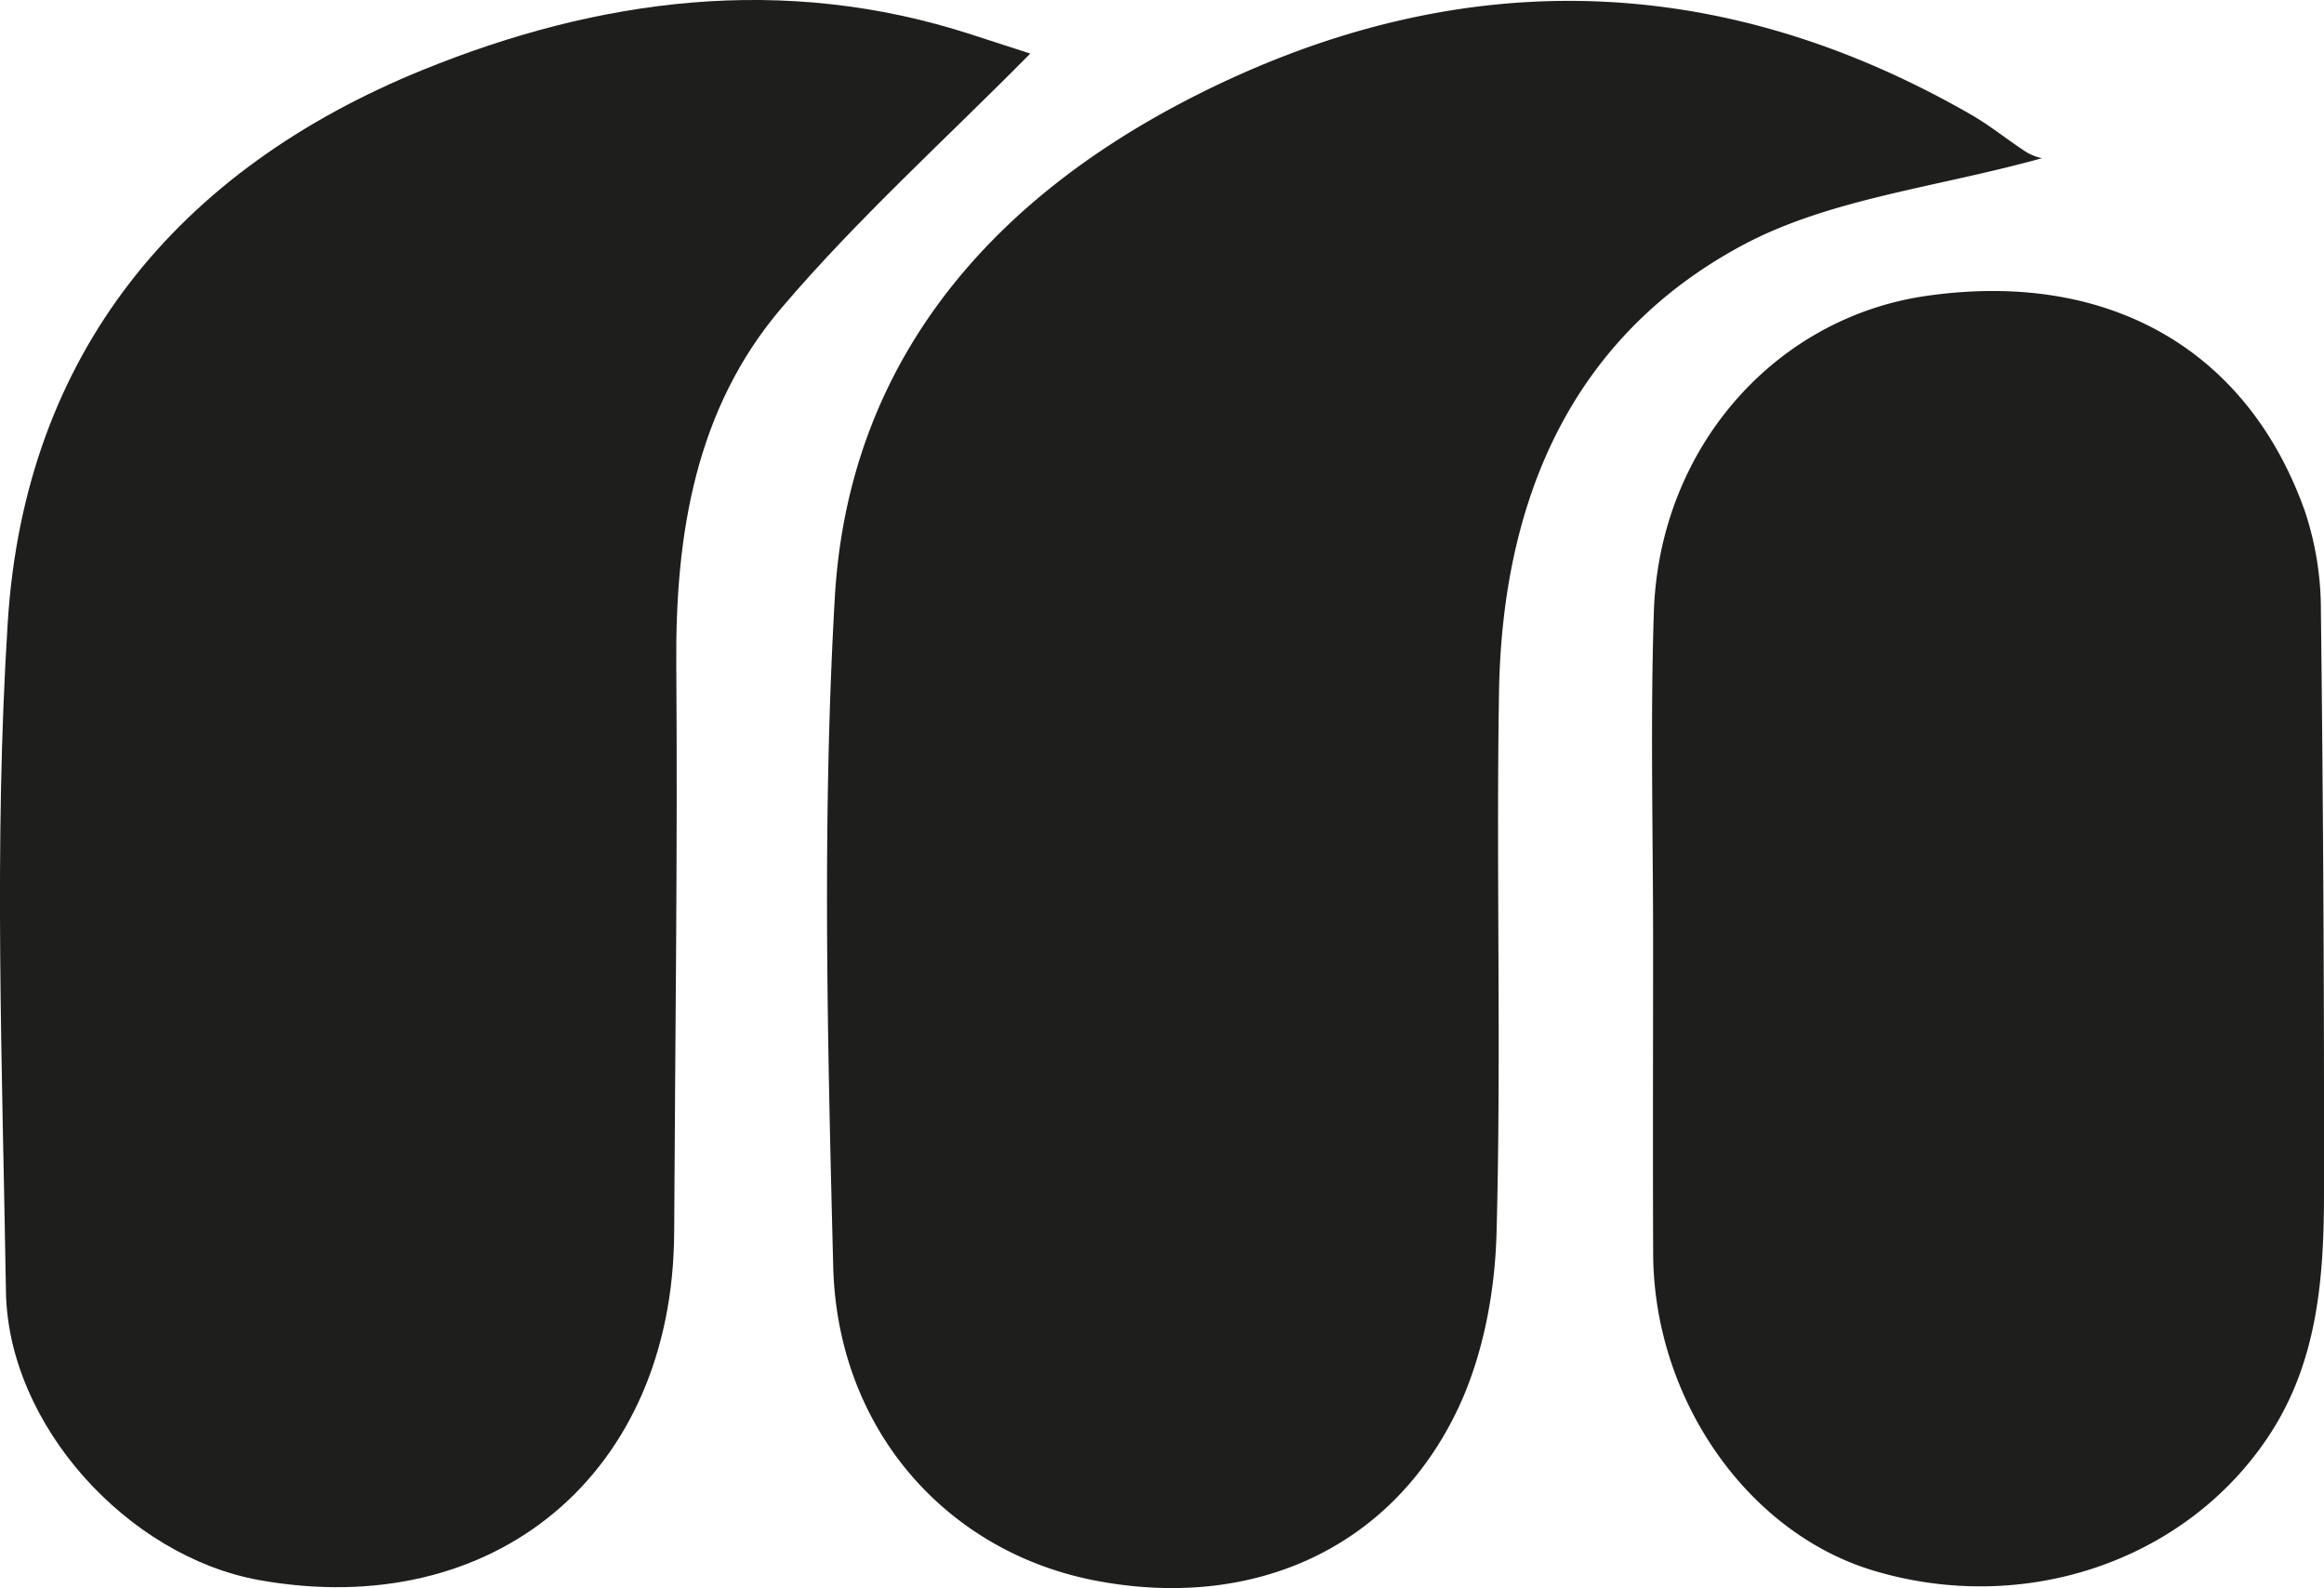
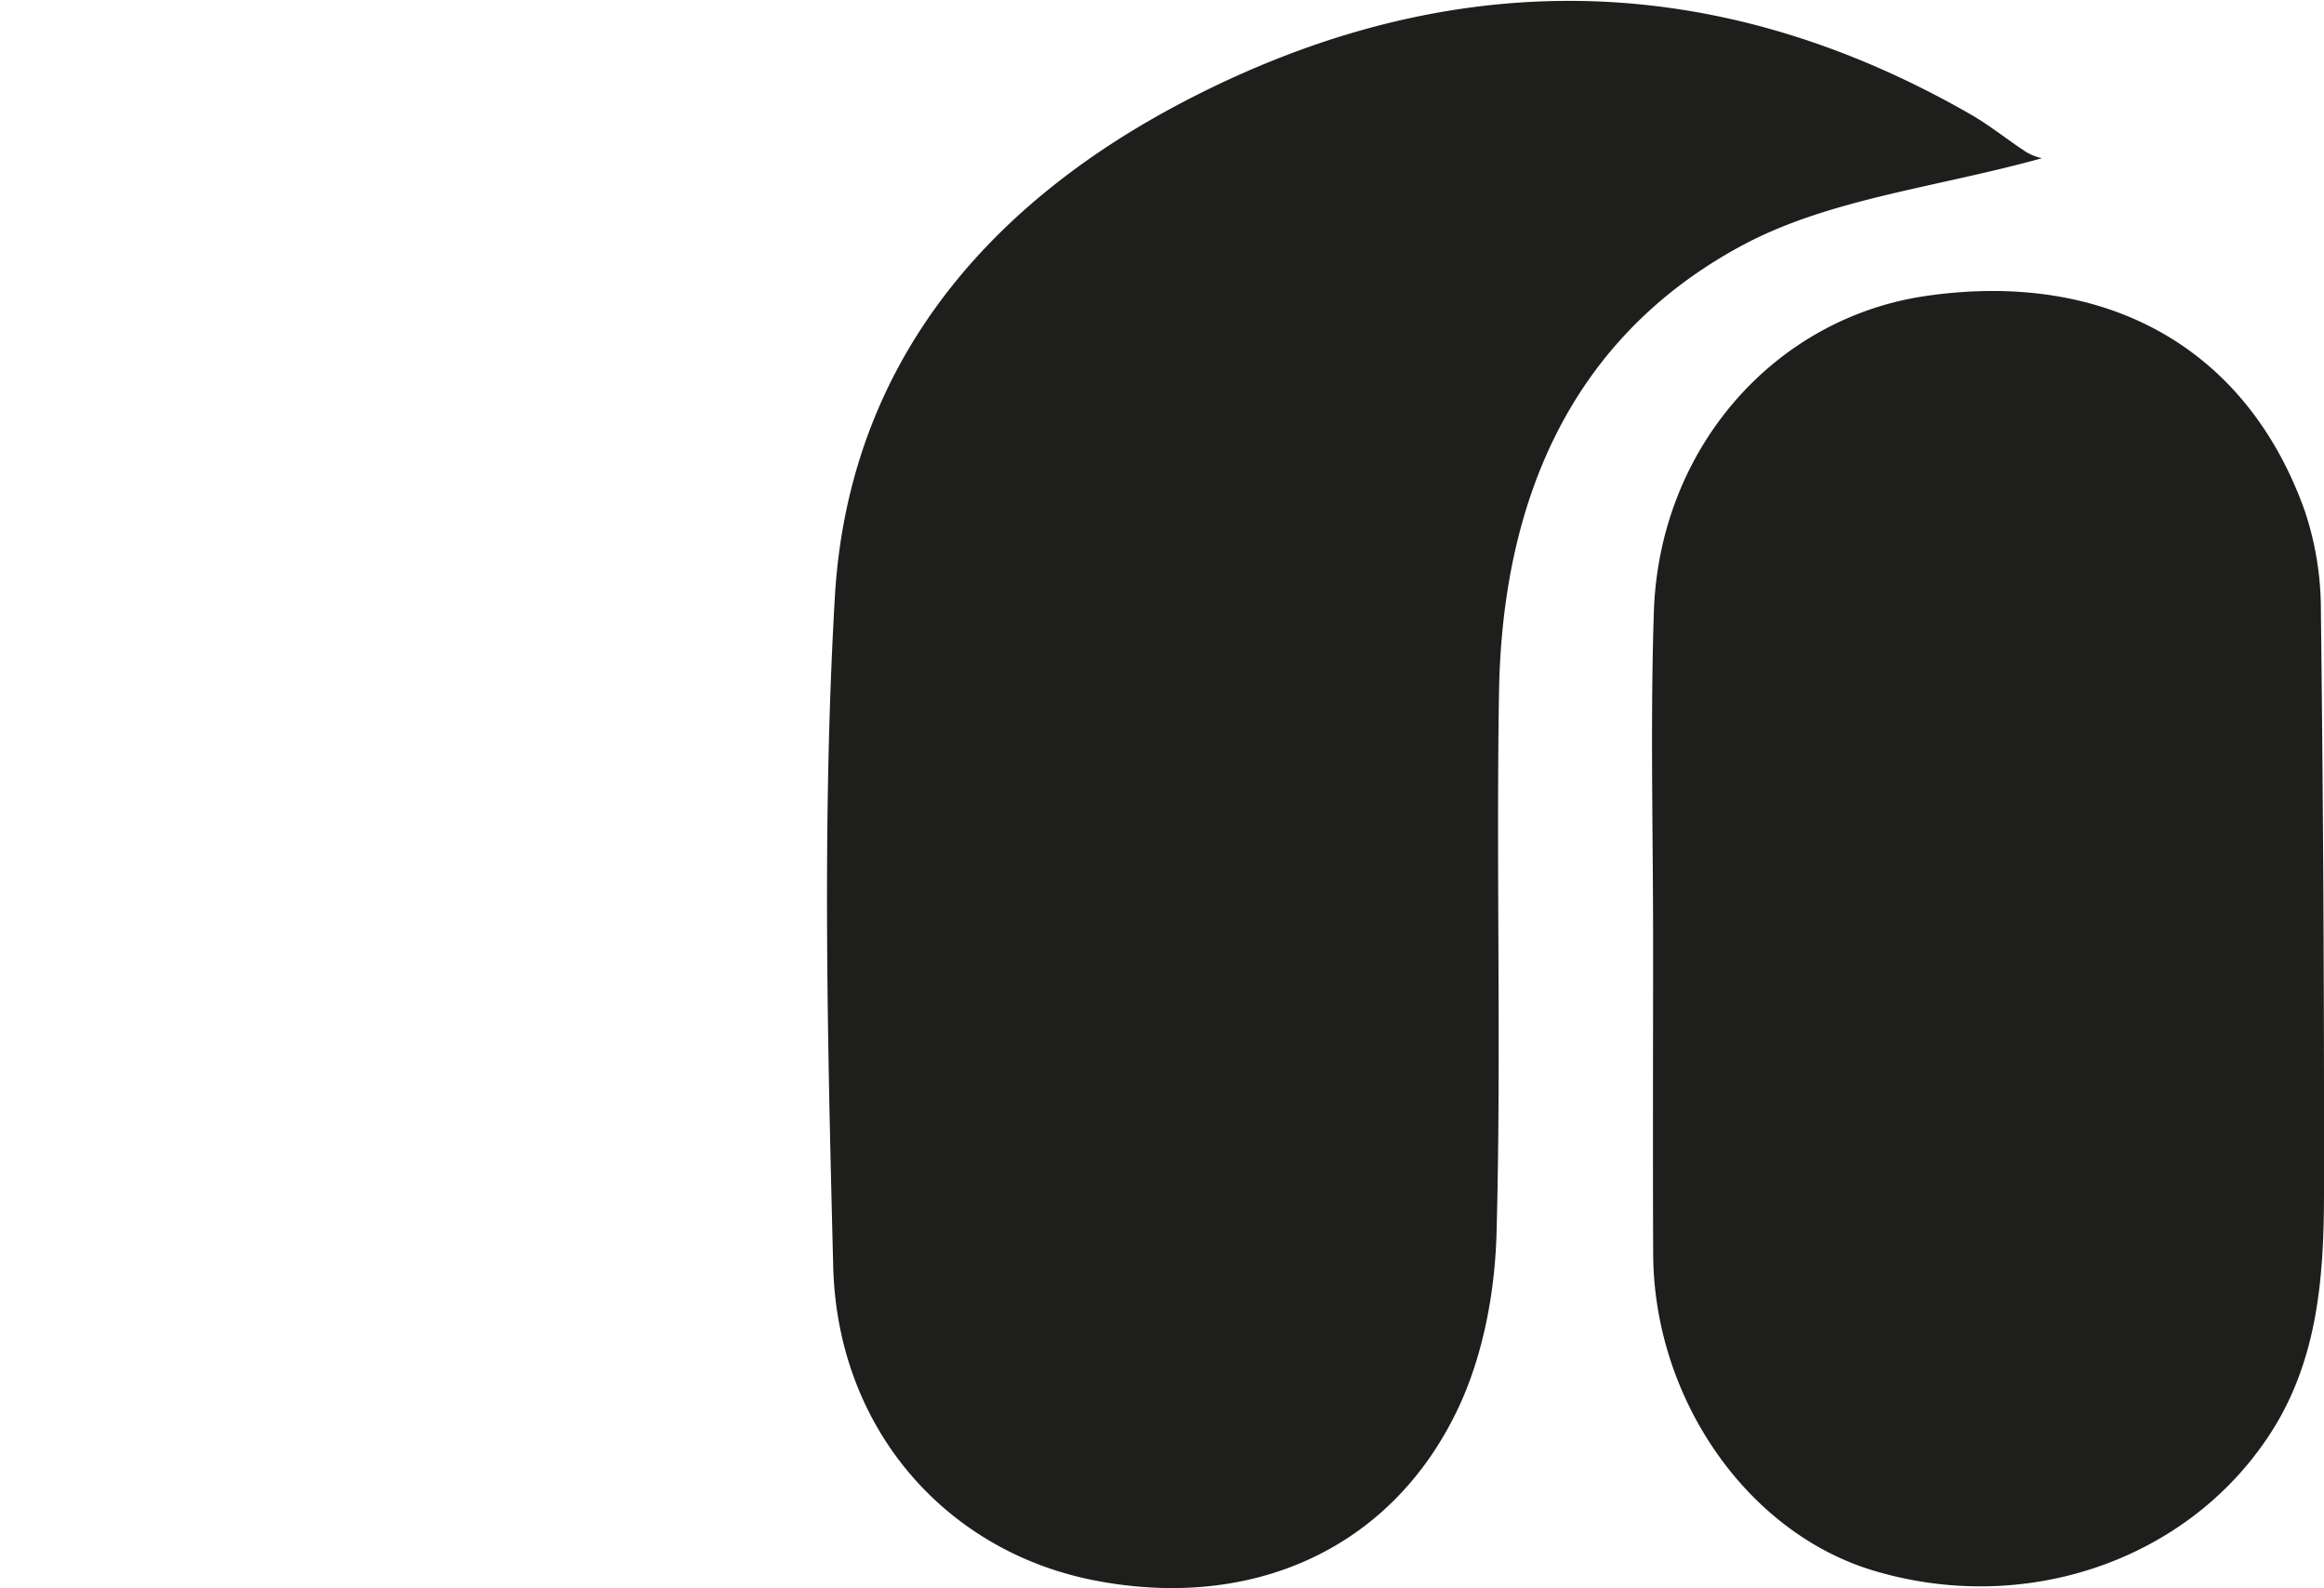
<svg xmlns="http://www.w3.org/2000/svg" id="Lager_1" data-name="Lager 1" viewBox="0 0 375.26 256.41">
  <defs>
    <style>.cls-1{fill:#1e1e1c;}</style>
  </defs>
  <path class="cls-1" d="M398.09,153.34c-17.15,4.77-34.4,6.53-48.5,14.13-27.72,14.94-38.66,41.38-39.17,72.05-.48,29.1.38,58.24-.4,87.33-.25,9.53-2.16,19.75-6.19,28.3C293,378.07,270.26,388,244.69,382.87c-23.77-4.82-41.11-24.51-41.78-50.59-.91-36-1.81-72.14.26-108,2.18-37.81,24.85-63.91,57.37-80.6,42-21.56,84.52-21.22,126,2.57,3.15,1.8,6,4.14,9,6.09A8.44,8.44,0,0,0,398.09,153.34Z" transform="translate(-68.37 -127.8)" />
-   <path class="cls-1" d="M234.73,136.45c-13.72,13.89-27.95,26.7-40.24,41.15C180.69,193.84,177.41,214,177.57,235c.23,30.6-.19,61.2-.34,91.8-.2,38.88-29,62.93-67.07,56.09C89,379.05,69.67,357.89,69.33,336.32c-.57-36.06-2-72.25.3-108.17,2.77-43.24,27.47-73,67-89.06,28.44-11.57,58.31-15.56,88.59-5.72Z" transform="translate(-68.37 -127.8)" />
  <path class="cls-1" d="M335.3,280.07c0-17.82-.46-35.66.12-53.46.86-26.28,19.32-47.35,43.74-51,29.32-4.32,52.06,8.38,61.41,34.8a50.44,50.44,0,0,1,2.56,16q.56,46.9.5,93.82c0,13.9-1,27.67-9.15,39.74C421,380,395,388.68,370.73,381.32c-20.29-6.17-35.31-27.74-35.42-51.07C335.24,313.52,335.3,296.79,335.3,280.07Z" transform="translate(-68.37 -127.8)" />
</svg>